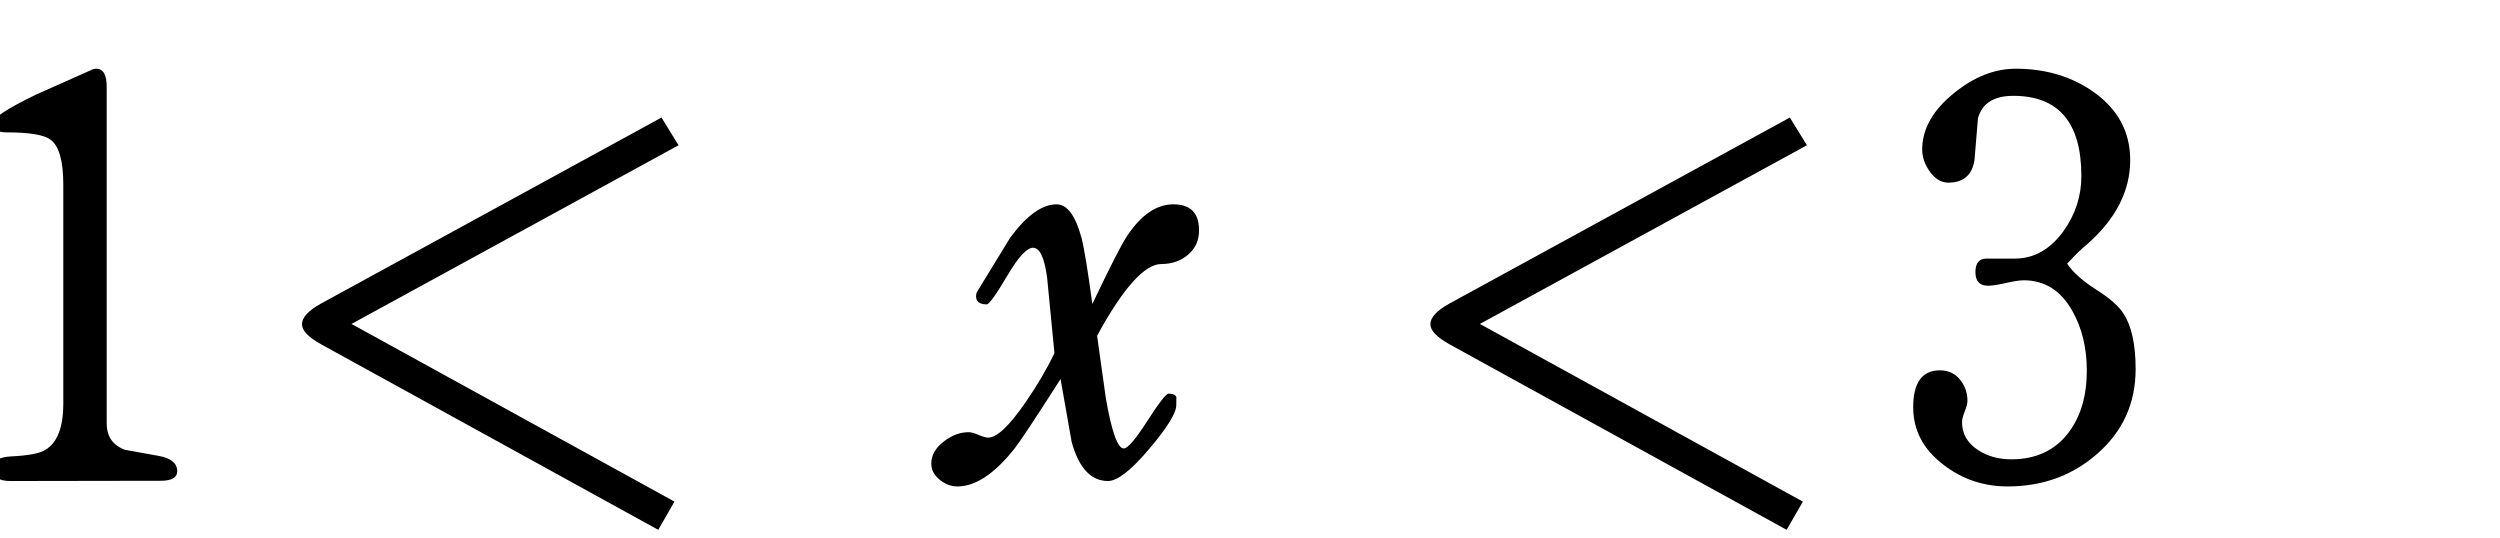
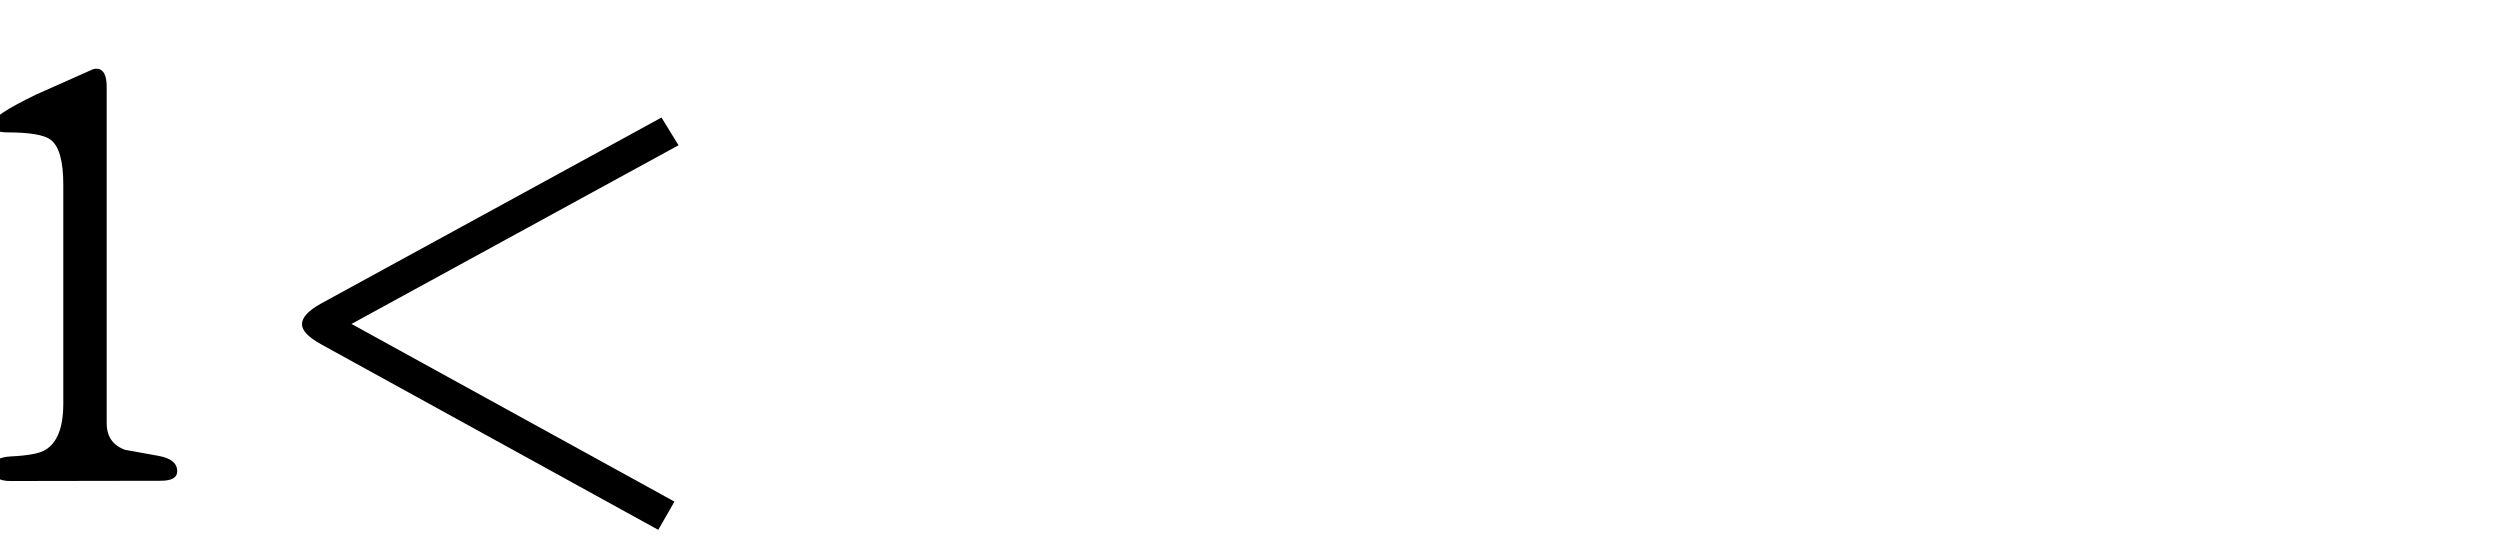
<svg xmlns="http://www.w3.org/2000/svg" version="1.1" baseProfile="full" width="110.6" height="23.8" viewBox="0 0 110.60 23.80" enable-background="new 0 0 110.60 23.80" xml:space="preserve">
  <g>
    <path fill="#000000" fill-opacity="1" stroke-width="0.2" stroke-linejoin="round" d="M 7.84,20.849C 7.84,21.129 7.599,21.269 7.116,21.269L 0.449,21.28C -0.064,21.28 -0.32,21.093 -0.32,20.718C -0.32,20.392 -0.051,20.218 0.486,20.192C 1.241,20.155 1.744,20.061 1.994,19.911C 2.531,19.594 2.8,18.913 2.8,17.867C 2.8,16.793 2.8,15.176 2.8,13.019C 2.8,10.861 2.8,9.245 2.8,8.17C 2.8,7.125 2.614,6.463 2.241,6.183C 1.956,5.965 1.306,5.856 0.291,5.856C -0.116,5.856 -0.32,5.72 -0.32,5.447C -0.32,5.223 0.319,4.801 1.596,4.184C 2.409,3.826 3.22,3.465 4.03,3.1C 4.108,3.06 4.185,3.04 4.263,3.04C 4.568,3.04 4.72,3.309 4.72,3.846L 4.72,18.723C 4.72,19.312 4.991,19.705 5.534,19.9C 6.026,19.988 6.524,20.078 7.026,20.17C 7.569,20.27 7.84,20.496 7.84,20.849 Z " />
-     <path fill="#000000" fill-opacity="1" stroke-width="0.2" stroke-linejoin="round" d="M 29.264,5.2L 30.018,6.426L 15.55,14.331L 29.838,22.191L 29.121,23.44L 14.204,15.231C 13.641,14.919 13.36,14.623 13.36,14.342C 13.36,14.045 13.641,13.74 14.204,13.428L 29.264,5.2 Z " />
-     <path fill="#000000" fill-opacity="1" stroke-width="0.2" stroke-linejoin="round" d="M 53.046,10.191C 53.046,10.634 52.884,10.992 52.561,11.268C 52.237,11.543 51.844,11.68 51.381,11.68C 50.639,11.68 49.69,12.738 48.535,14.852C 48.668,15.773 48.796,16.691 48.921,17.609C 49.179,19.096 49.444,19.84 49.716,19.84C 49.889,19.84 50.235,19.436 50.755,18.627C 51.275,17.818 51.589,17.414 51.696,17.414C 51.901,17.414 52.019,17.473 52.049,17.59C 52.041,17.582 52.038,17.694 52.038,17.924C 52.038,18.271 51.646,18.907 50.864,19.832C 50.054,20.797 49.438,21.28 49.015,21.28C 48.265,21.28 47.73,20.704 47.41,19.551C 47.245,18.629 47.081,17.701 46.919,16.769C 45.816,18.496 45.133,19.529 44.867,19.866C 43.985,20.969 43.149,21.52 42.359,21.52C 42.079,21.52 41.821,21.425 41.586,21.235C 41.329,21.03 41.2,20.789 41.2,20.511C 41.2,20.139 41.388,19.81 41.763,19.525C 42.115,19.255 42.479,19.12 42.854,19.12C 42.954,19.12 43.099,19.16 43.291,19.24C 43.482,19.32 43.625,19.36 43.72,19.36C 44.103,19.36 44.653,18.84 45.37,17.8C 45.895,17.035 46.321,16.309 46.649,15.621C 46.539,14.504 46.43,13.386 46.323,12.269C 46.205,11.396 45.998,10.96 45.7,10.96C 45.428,10.96 45.045,11.377 44.553,12.213C 44.06,13.047 43.759,13.465 43.649,13.465C 43.336,13.465 43.18,13.341 43.18,13.094C 43.18,13.029 43.195,12.967 43.225,12.91C 43.71,12.123 44.195,11.33 44.68,10.533C 45.407,9.537 46.095,9.04 46.742,9.04C 47.21,9.04 47.578,9.532 47.845,10.518C 47.963,10.97 48.123,11.947 48.325,13.45C 49.112,11.795 49.627,10.787 49.87,10.428C 50.487,9.502 51.168,9.04 51.91,9.04C 52.668,9.04 53.046,9.424 53.046,10.191 Z " />
-     <path fill="#000000" fill-opacity="1" stroke-width="0.2" stroke-linejoin="round" d="M 79.184,5.2L 79.938,6.426L 65.47,14.331L 79.758,22.191L 79.041,23.44L 64.124,15.231C 63.561,14.919 63.28,14.623 63.28,14.342C 63.28,14.045 63.561,13.74 64.124,13.428L 79.184,5.2 Z " />
-     <path fill="#000000" fill-opacity="1" stroke-width="0.2" stroke-linejoin="round" d="M 94.48,16.33C 94.48,17.852 93.904,19.11 92.751,20.102C 91.661,21.047 90.35,21.52 88.818,21.52C 87.758,21.52 86.814,21.203 85.986,20.567C 85.089,19.887 84.64,19.039 84.64,18.021C 84.64,16.929 85.034,16.383 85.821,16.383C 86.189,16.383 86.484,16.518 86.706,16.789C 86.929,17.061 87.04,17.376 87.04,17.736C 87.04,17.846 87,18.002 86.92,18.203C 86.84,18.404 86.8,18.56 86.8,18.67C 86.8,19.183 87.032,19.594 87.498,19.904C 87.918,20.181 88.411,20.32 88.979,20.32C 90.074,20.32 90.92,19.924 91.518,19.131C 92.052,18.421 92.32,17.511 92.32,16.401C 92.32,15.396 92.11,14.52 91.69,13.773C 91.18,12.857 90.46,12.4 89.53,12.4C 89.355,12.4 89.093,12.44 88.743,12.52C 88.393,12.6 88.129,12.64 87.951,12.64C 87.579,12.64 87.393,12.44 87.393,12.04C 87.393,11.64 87.555,11.44 87.88,11.44C 88.025,11.44 88.234,11.44 88.508,11.44C 88.782,11.44 88.99,11.44 89.133,11.44C 89.985,11.44 90.705,11.033 91.293,10.217C 91.818,9.48 92.08,8.671 92.08,7.791C 92.08,5.424 91.076,4.24 89.069,4.24C 88.206,4.24 87.685,4.571 87.505,5.234C 87.458,5.851 87.406,6.469 87.351,7.086C 87.246,7.749 86.859,8.08 86.189,8.08C 85.871,8.08 85.594,7.907 85.356,7.563C 85.144,7.26 85.038,6.944 85.038,6.614C 85.038,5.709 85.506,4.877 86.444,4.12C 87.329,3.4 88.24,3.04 89.177,3.04C 90.495,3.04 91.639,3.38 92.609,4.06C 93.696,4.825 94.24,5.832 94.24,7.082C 94.24,8.443 93.608,9.681 92.343,10.799C 92.125,10.969 91.828,11.258 91.45,11.665C 91.715,12.055 92.146,12.439 92.744,12.818C 93.341,13.197 93.743,13.551 93.948,13.881C 94.302,14.426 94.48,15.242 94.48,16.33 Z " />
+     <path fill="#000000" fill-opacity="1" stroke-width="0.2" stroke-linejoin="round" d="M 29.264,5.2L 30.018,6.426L 15.55,14.331L 29.838,22.191L 29.121,23.44L 14.204,15.231C 13.641,14.919 13.36,14.623 13.36,14.342C 13.36,14.045 13.641,13.74 14.204,13.428Z " />
  </g>
</svg>